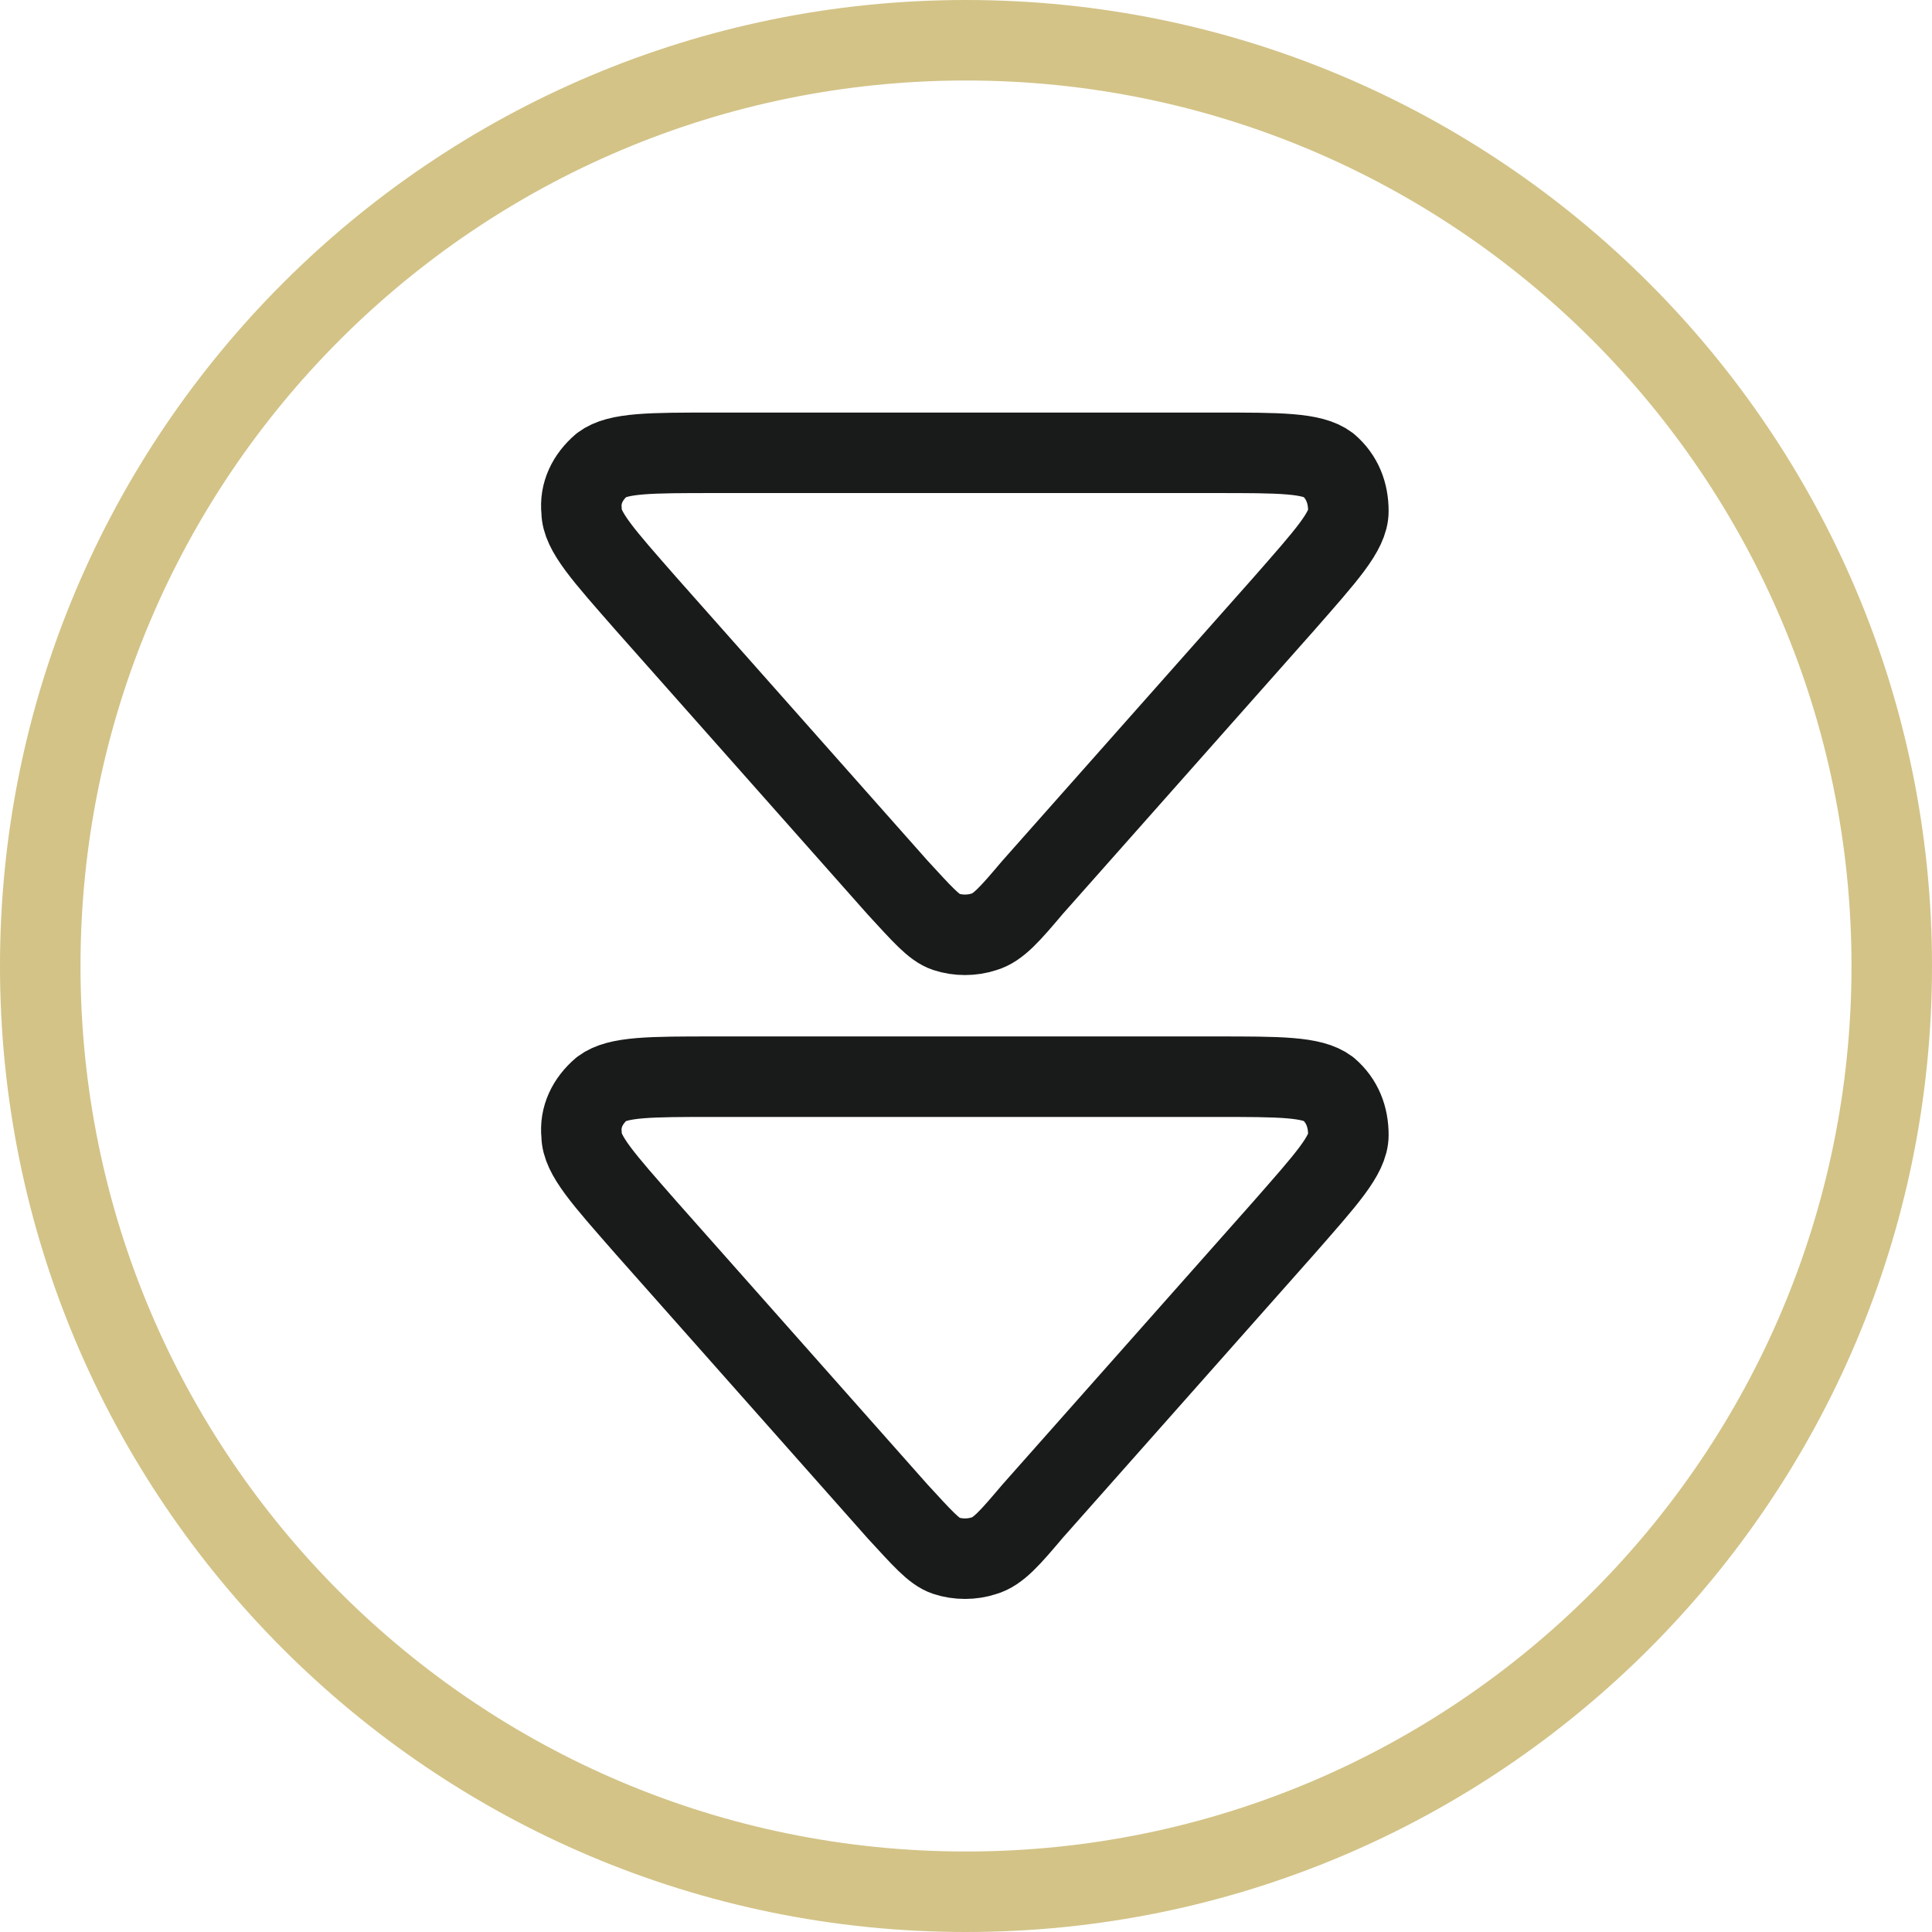
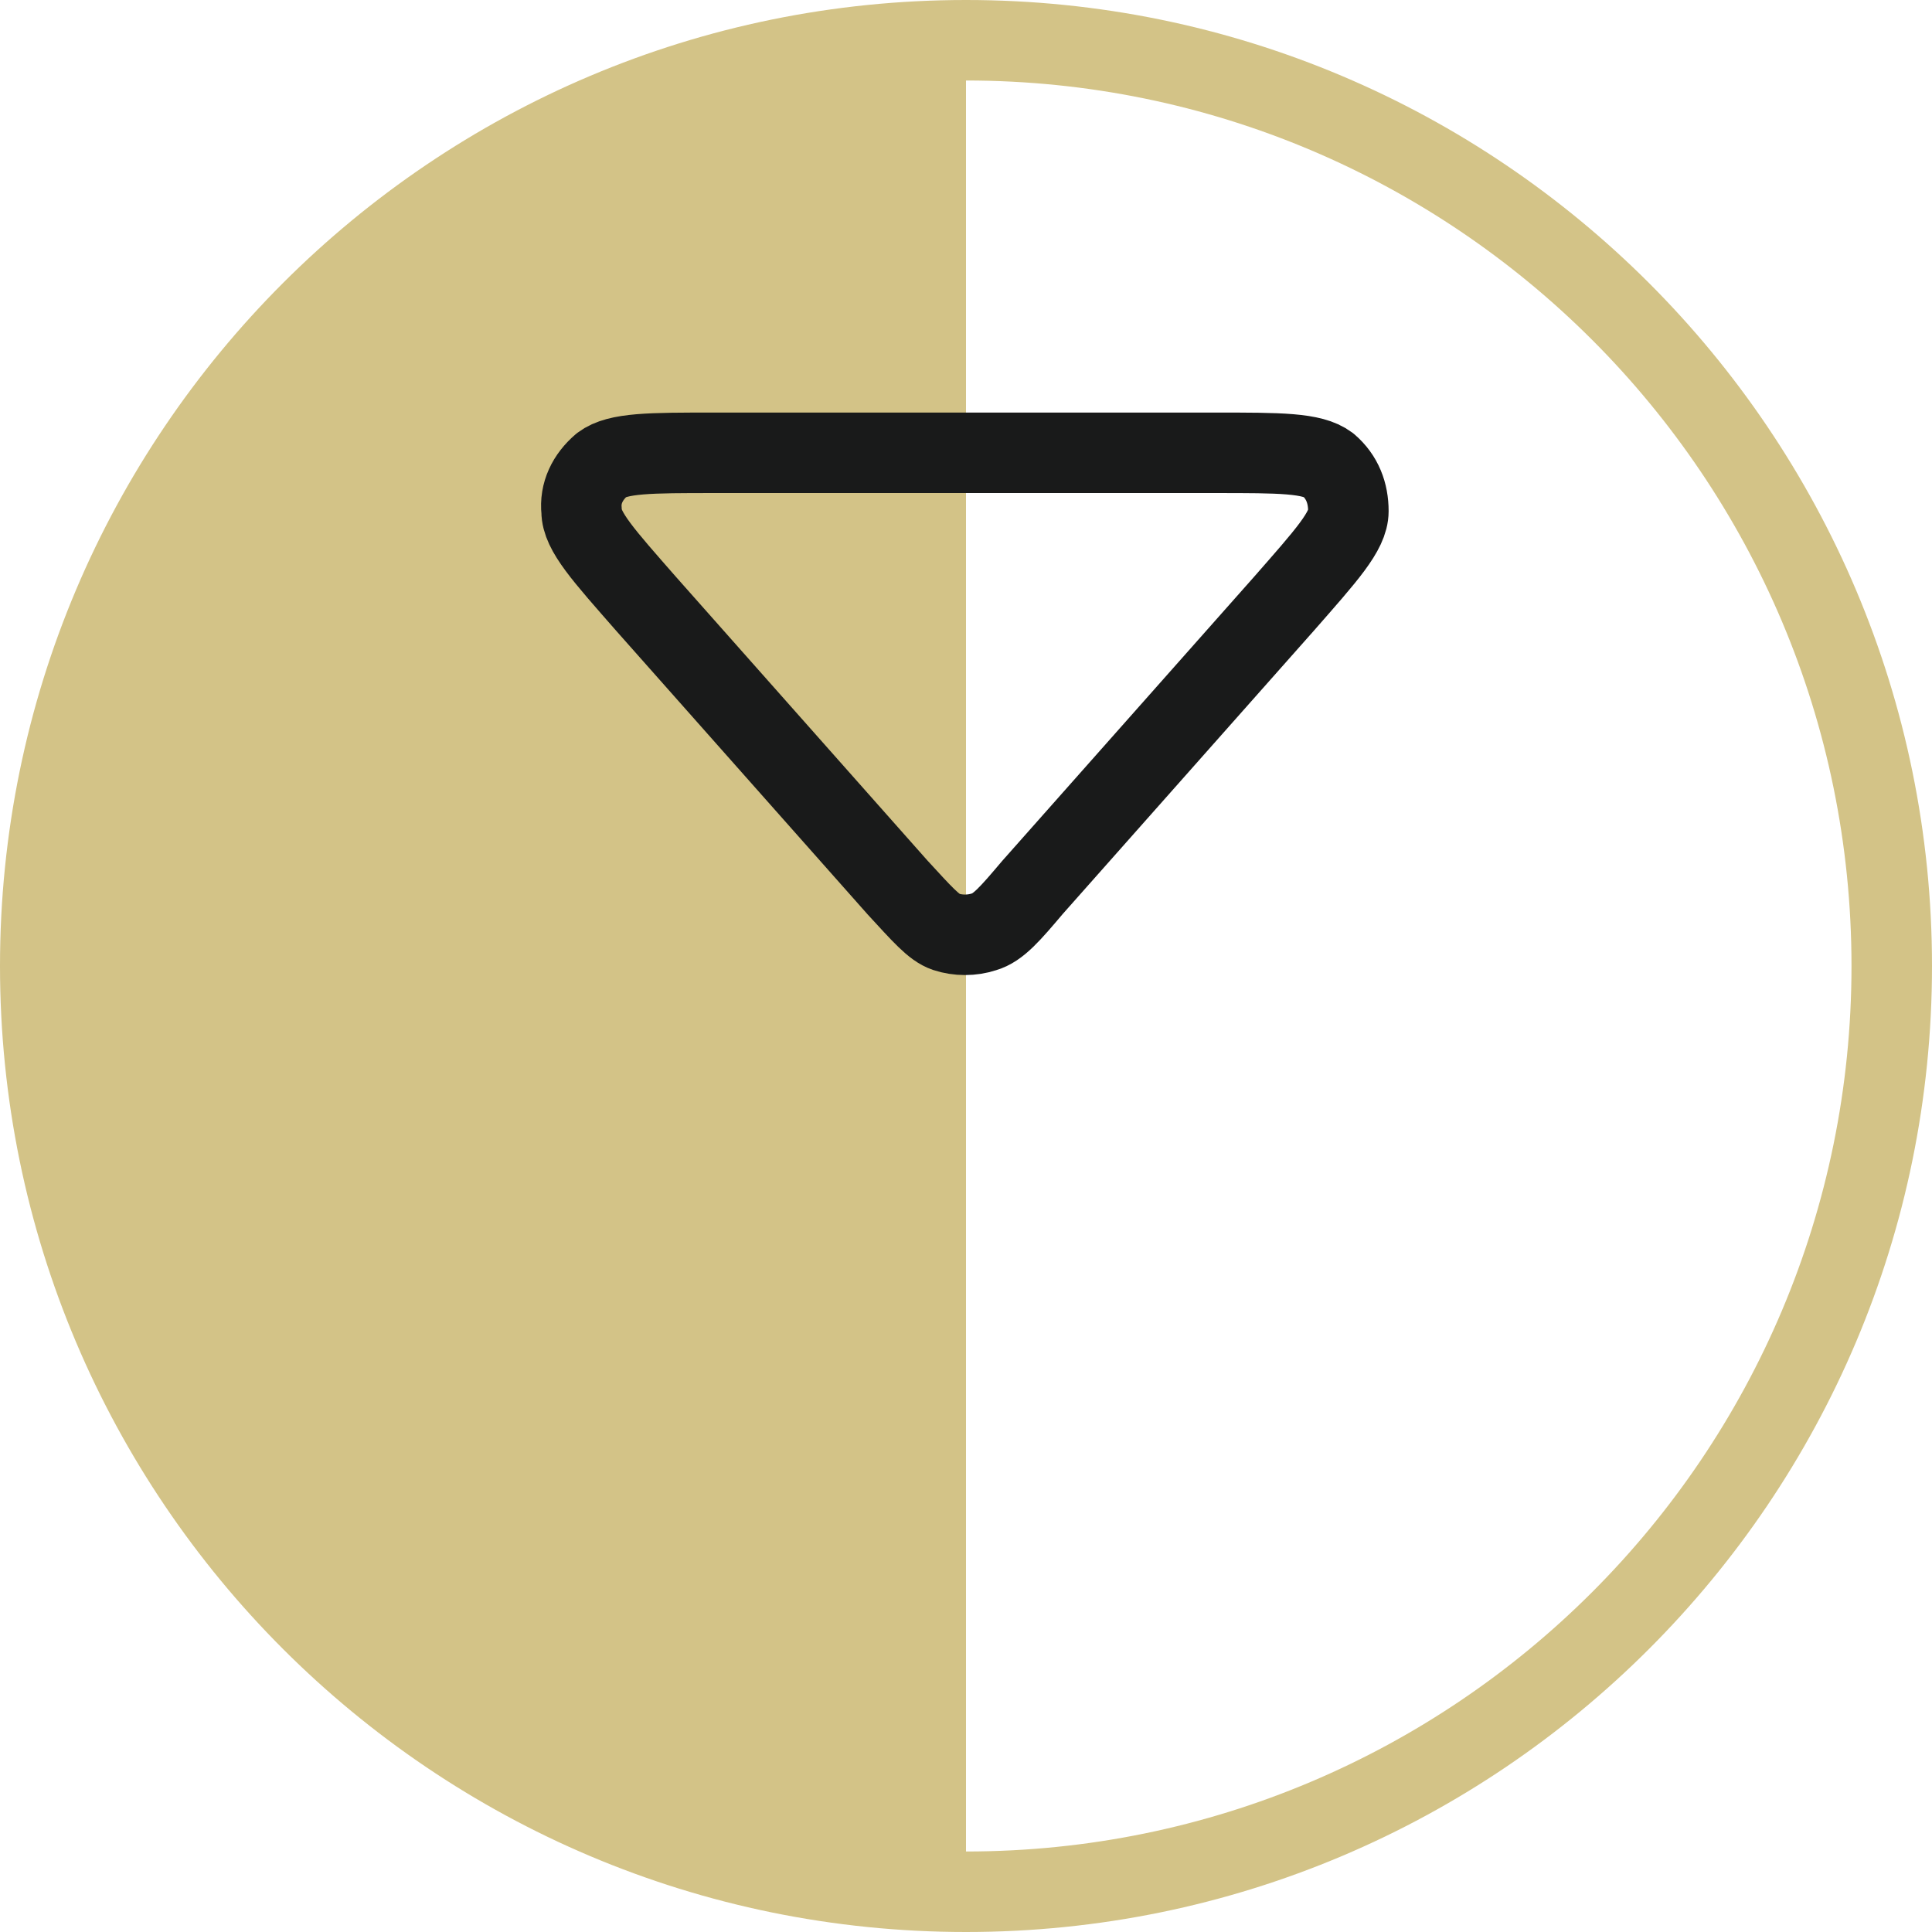
<svg xmlns="http://www.w3.org/2000/svg" id="Layer_1" data-name="Layer 1" viewBox="0 0 96 96">
  <defs>
    <style>      .cls-1 {        fill: none;        stroke: #191a1a;        stroke-linecap: round;        stroke-linejoin: round;        stroke-width: 4px;      }      .cls-2 {        fill: #d3c387;        stroke-width: 0px;      }    </style>
  </defs>
-   <path class="cls-2" d="M48,4c24.3,0,44,19.7,44,44s-19.7,44-44,44S4,72.3,4,48,23.7,4,48,4M48,0C21.5,0,0,21.5,0,48s21.5,48,48,48,48-21.5,48-48S74.5,0,48,0h0Z" />
-   <path class="cls-1" d="M35.5,53.5c-3.2,0-4.8,0-5.6.6-.7.6-1.1,1.4-1,2.3,0,1,1.1,2.2,3.2,4.6l12.5,14.1c1.2,1.3,1.8,2,2.4,2.2.6.2,1.3.2,1.9,0,.7-.2,1.3-.9,2.4-2.2l12.5-14.1c2.1-2.4,3.2-3.6,3.2-4.6,0-.9-.3-1.7-1-2.3-.8-.6-2.4-.6-5.6-.6h-25Z" />
+   <path class="cls-2" d="M48,4c24.3,0,44,19.7,44,44s-19.7,44-44,44M48,0C21.5,0,0,21.5,0,48s21.5,48,48,48,48-21.5,48-48S74.5,0,48,0h0Z" />
  <path class="cls-1" d="M35.5,22.5c-3.2,0-4.8,0-5.6.6-.7.6-1.1,1.4-1,2.3,0,1,1.1,2.2,3.2,4.6l12.5,14.1c1.2,1.3,1.8,2,2.4,2.2.6.2,1.3.2,1.9,0,.7-.2,1.3-.9,2.4-2.2l12.5-14.1c2.1-2.4,3.2-3.6,3.2-4.6,0-.9-.3-1.7-1-2.3-.8-.6-2.4-.6-5.6-.6h-25Z" />
</svg>